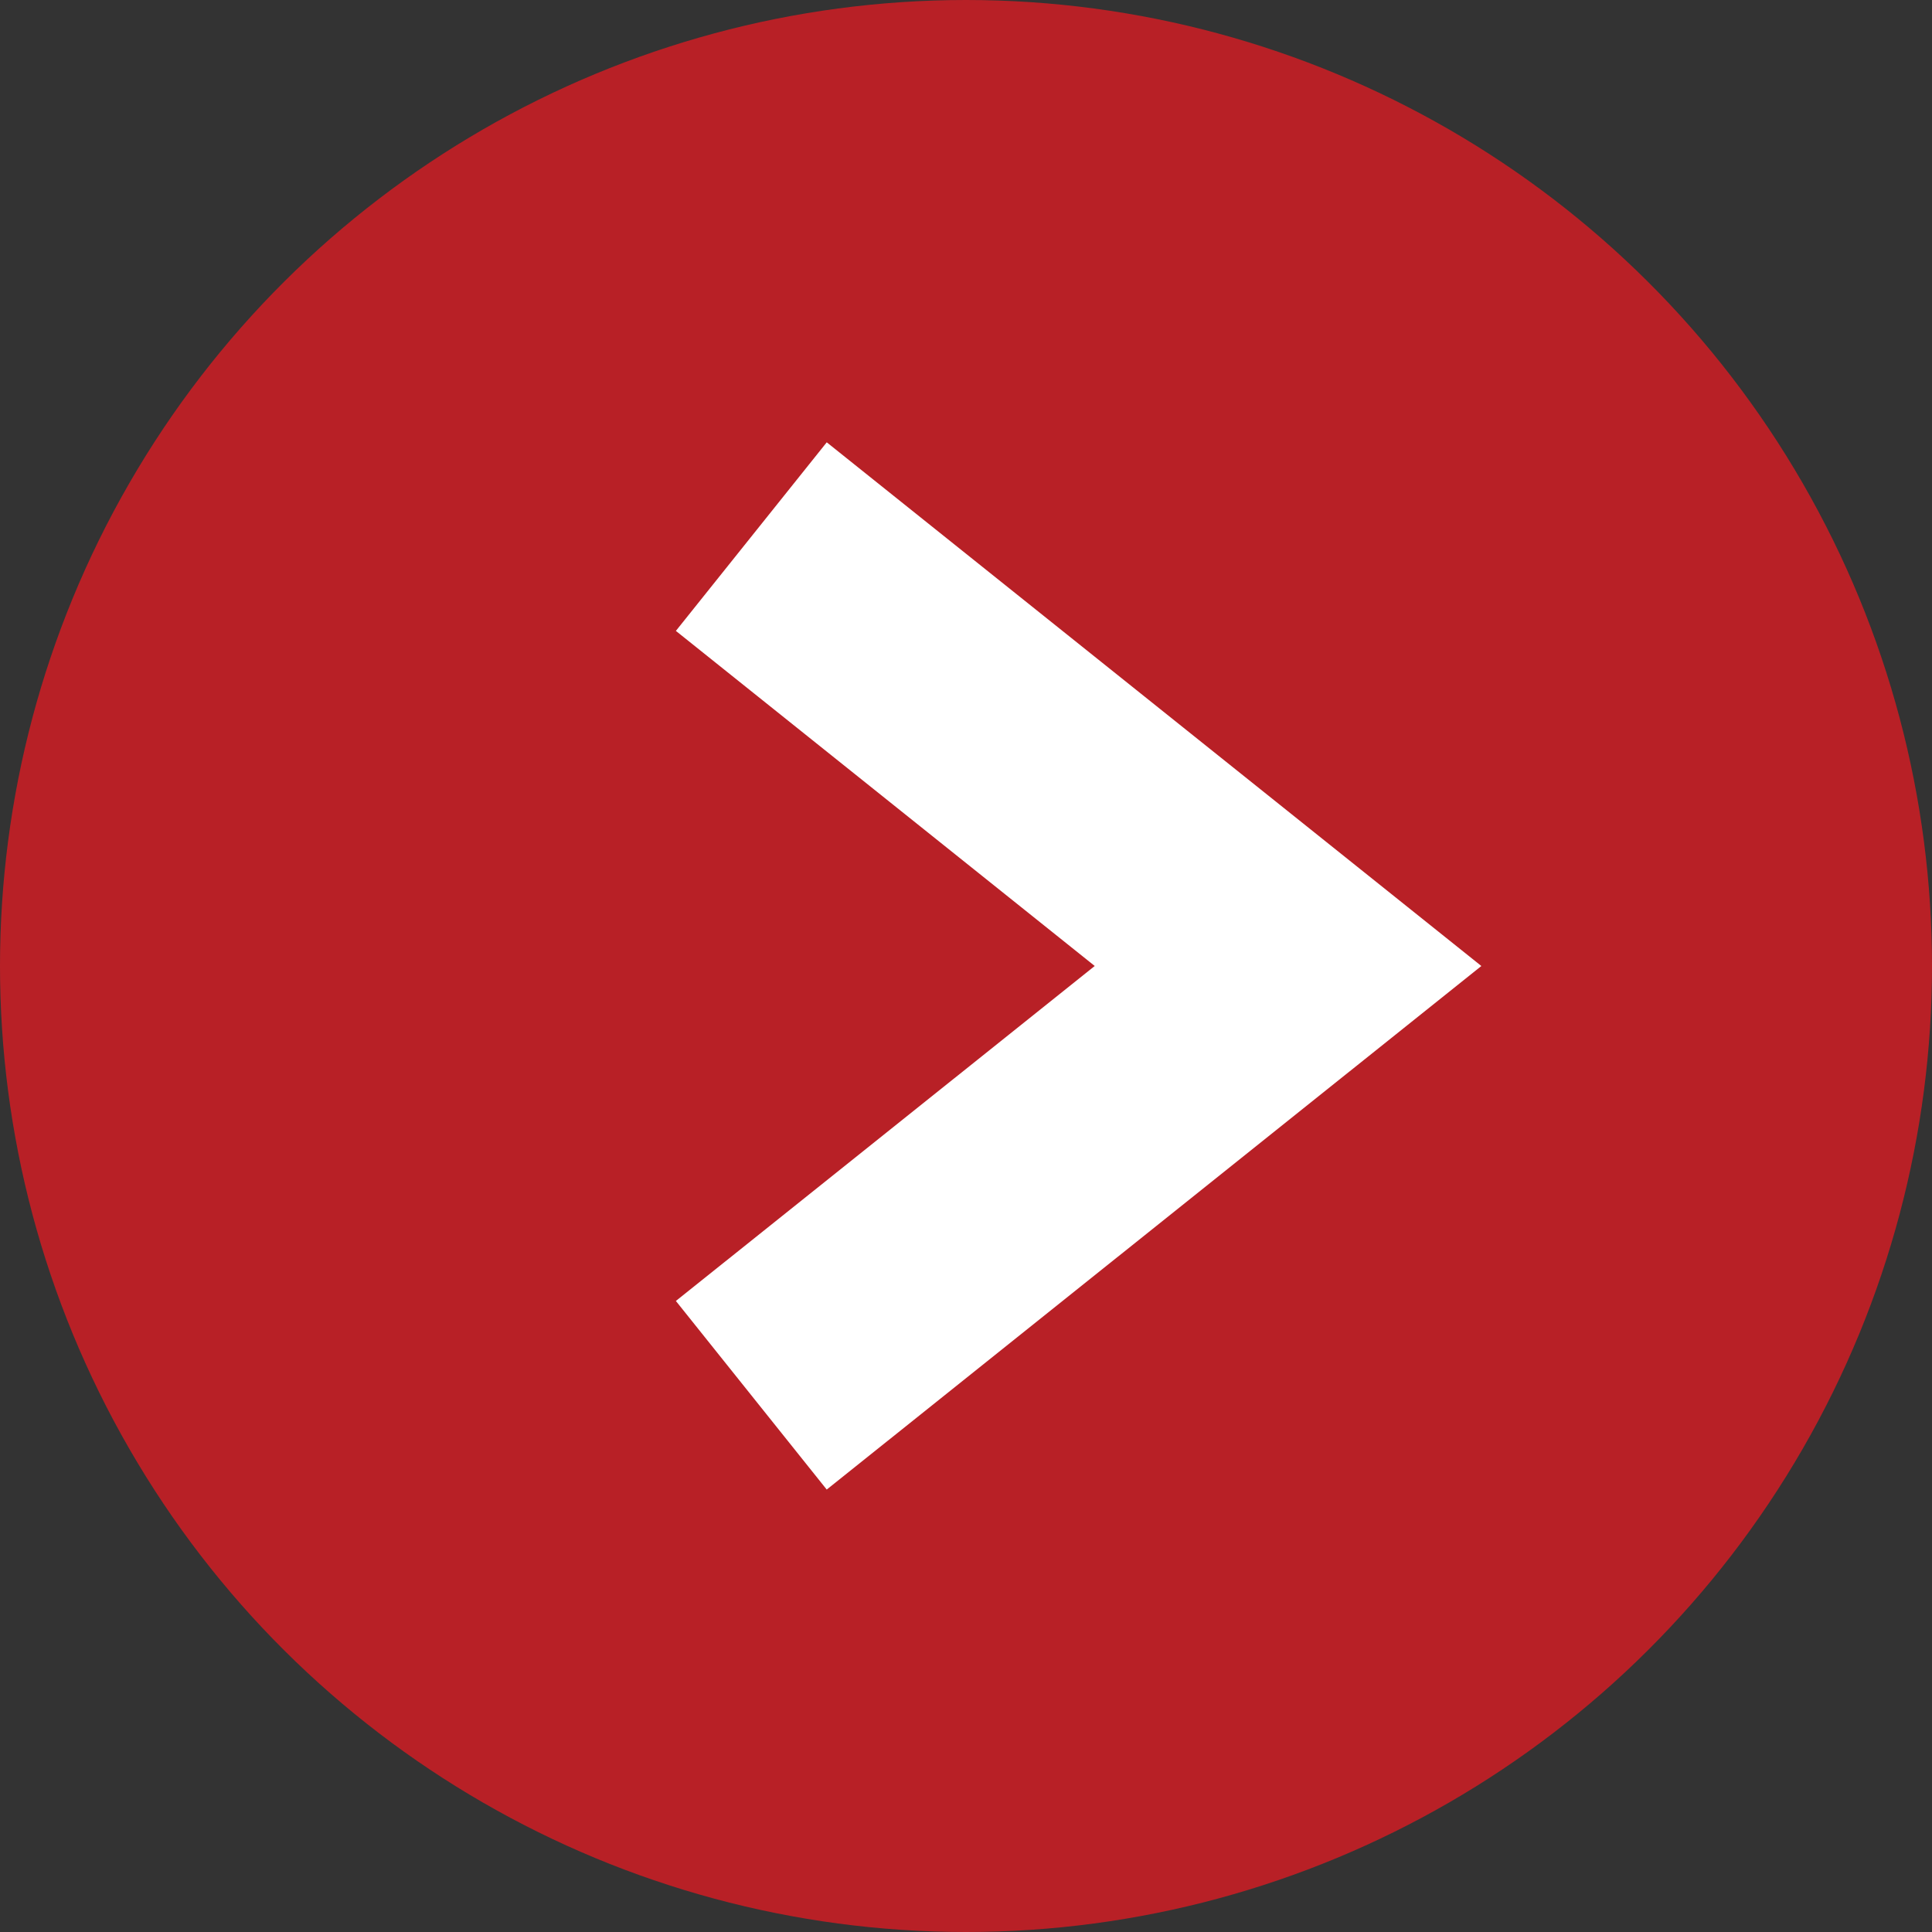
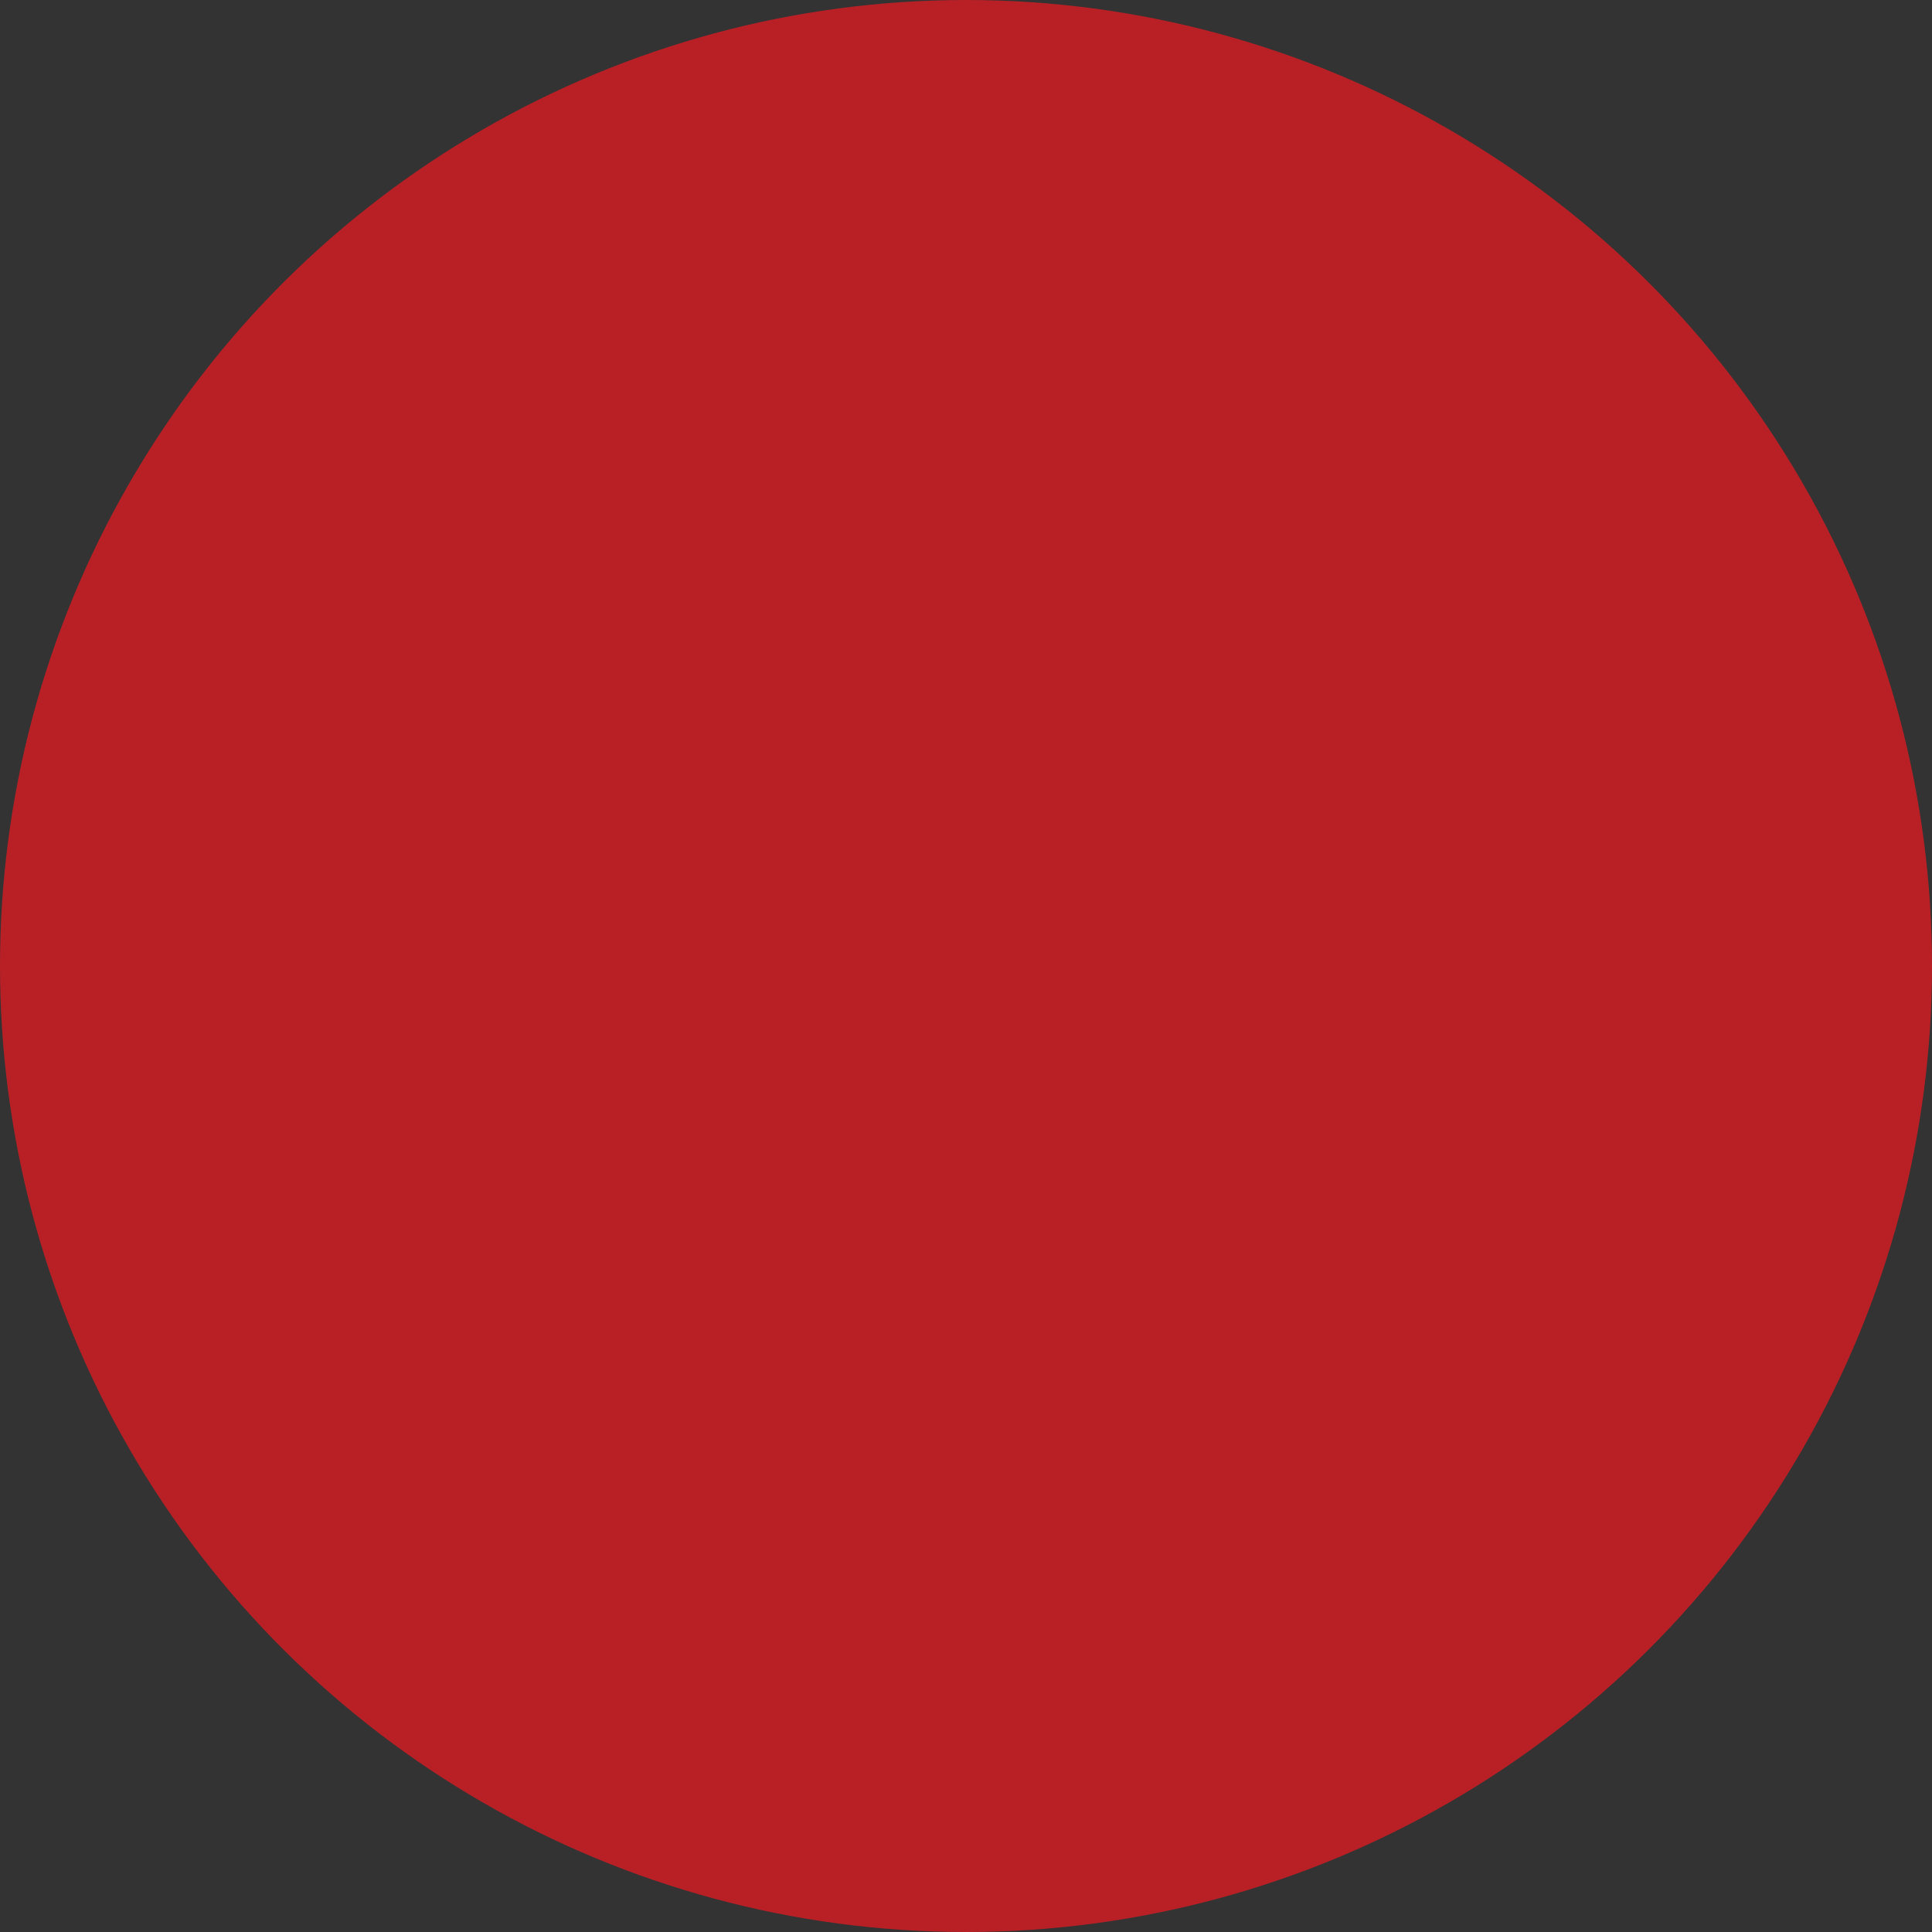
<svg xmlns="http://www.w3.org/2000/svg" width="16" height="16" viewBox="0 0 16 16" fill="none">
  <rect x="0" y="0" width="16" height="16" fill="#333333" stroke="none" />
  <circle cx="8" cy="8" r="8" transform="rotate(-90 8 8)" fill="#B82026" />
-   <path d="M6.222 4.444L10.667 8L6.222 11.555" stroke="white" stroke-width="2" />
</svg>